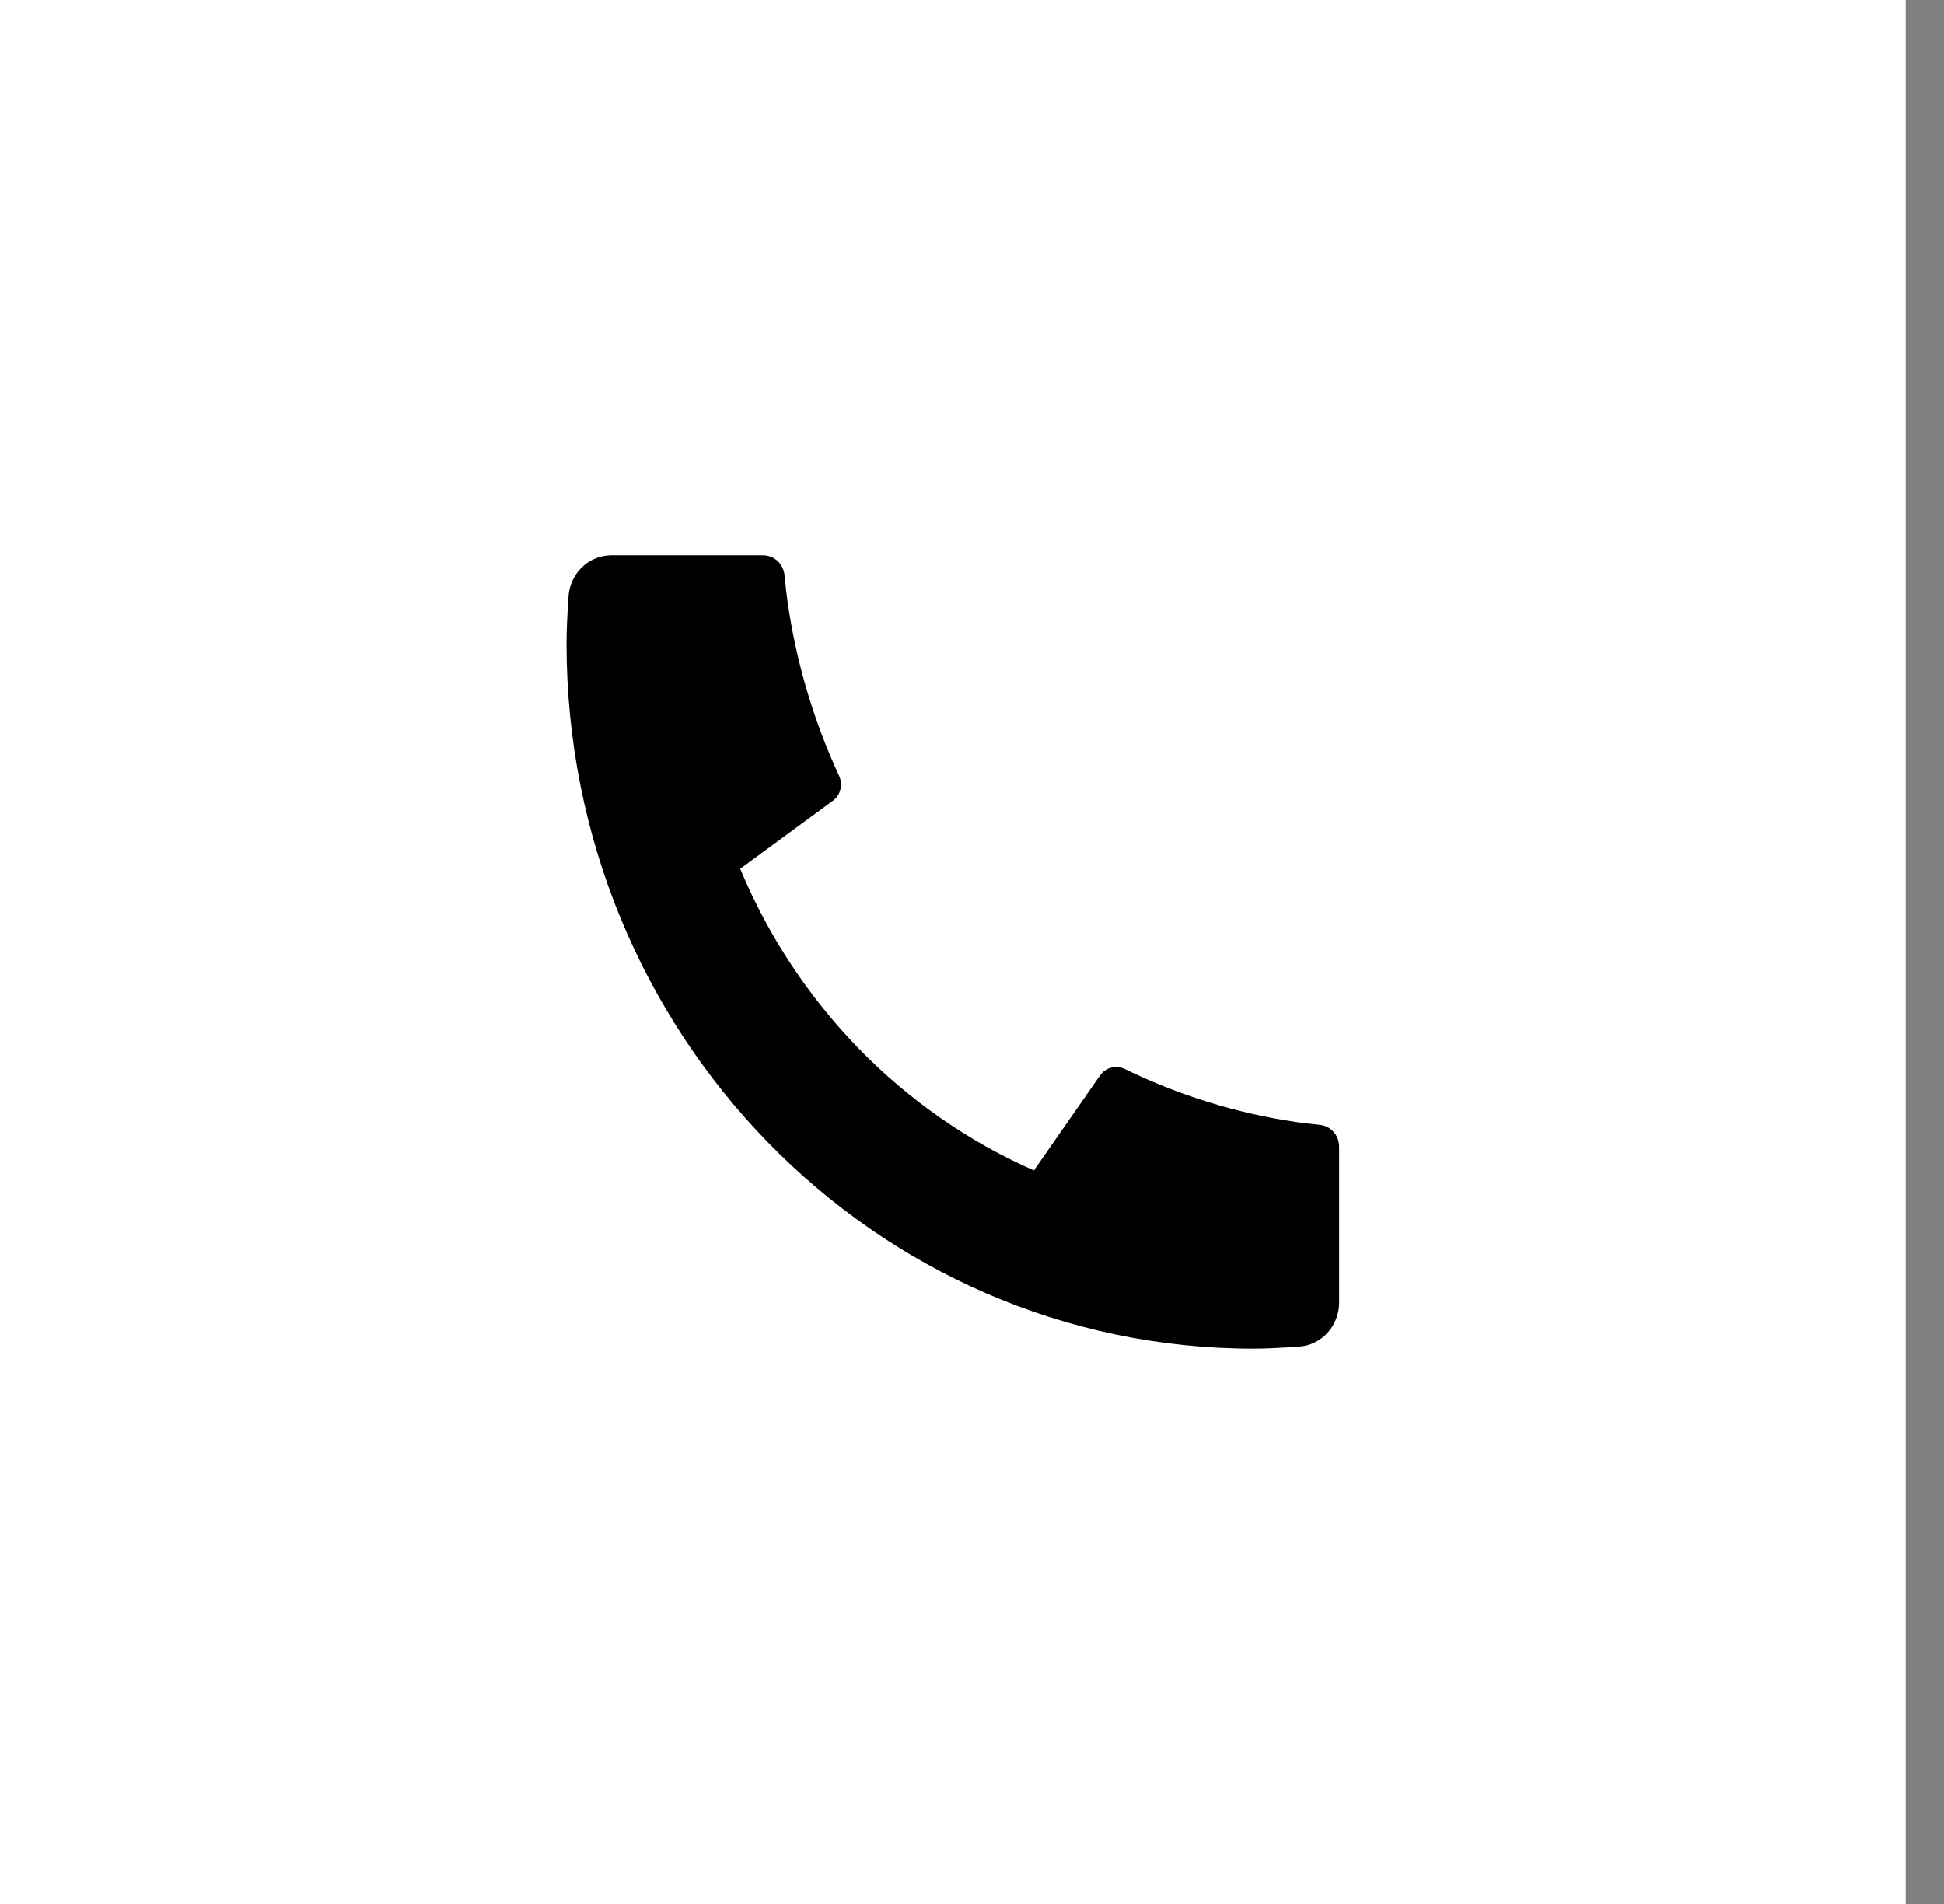
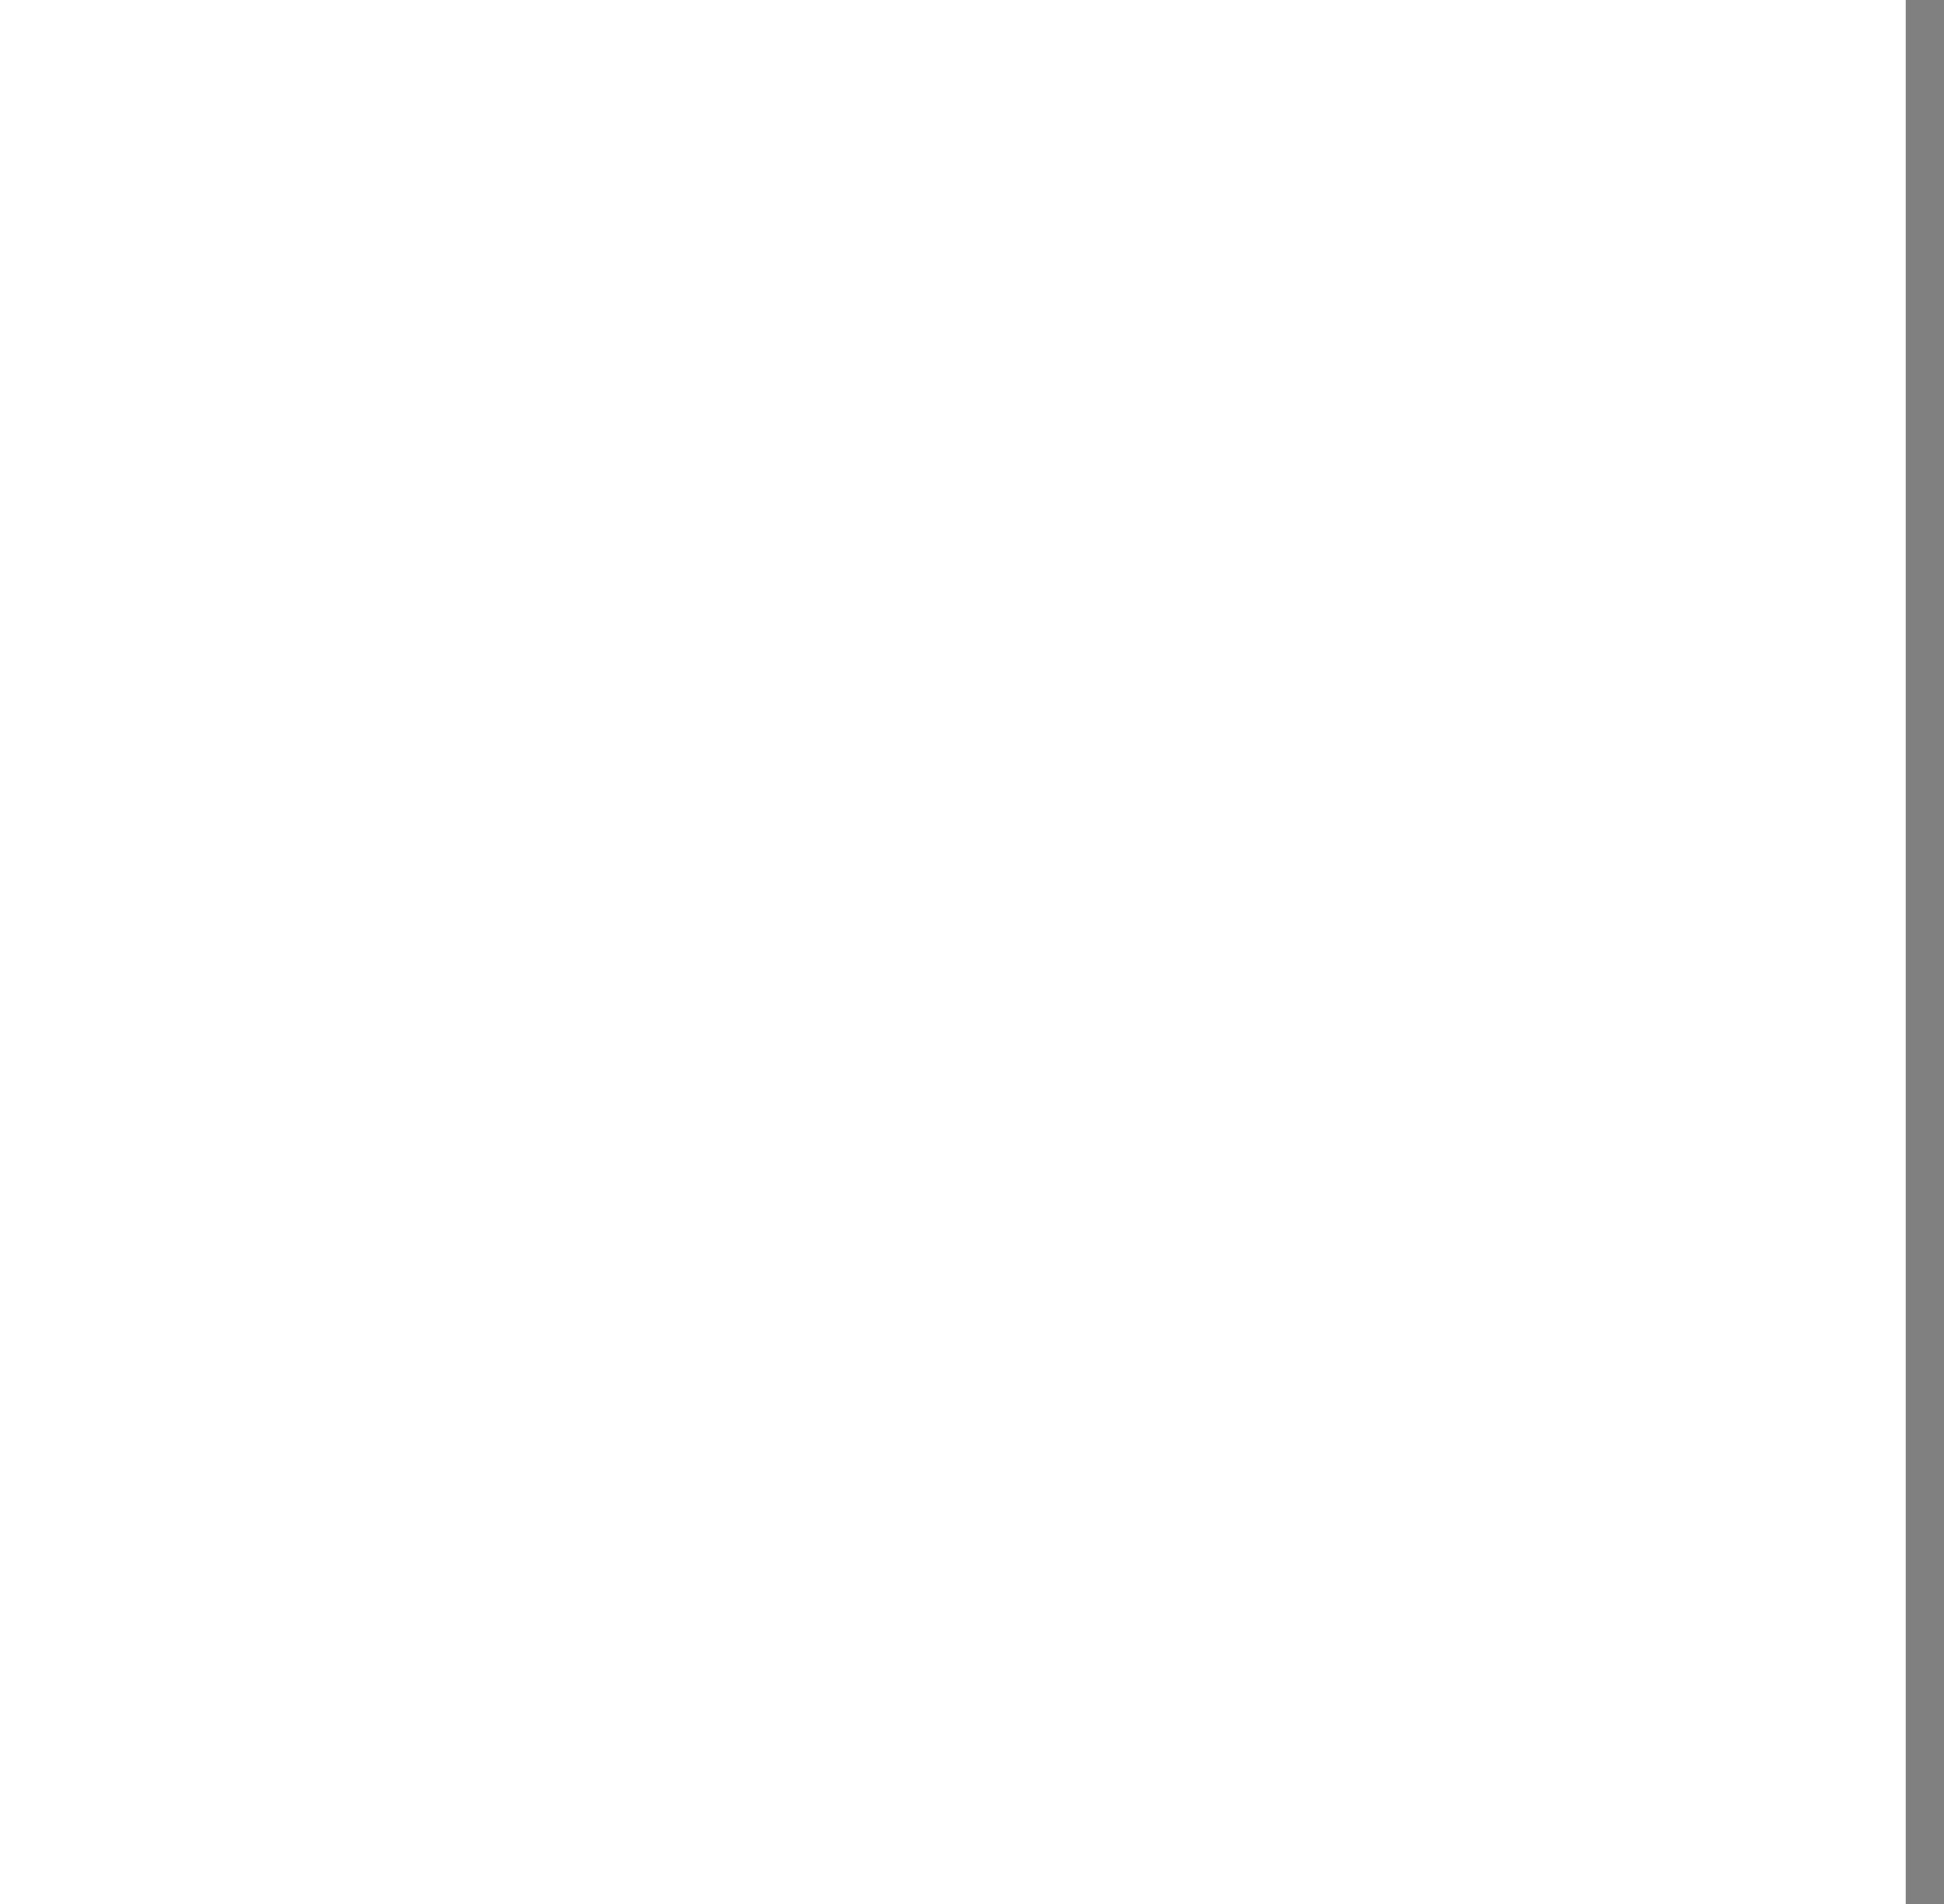
<svg xmlns="http://www.w3.org/2000/svg" width="49" height="48" viewBox="0 0 49 48" fill="none">
  <rect x="0" y="0" width="49" height="48" fill="#808080" stroke="none" />
  <rect width="48.034" height="48" fill="white" />
-   <path d="M33.754 28.911V32.84C33.754 33.121 33.65 33.392 33.464 33.598C33.277 33.804 33.021 33.929 32.748 33.949C32.275 33.982 31.889 34 31.59 34C22.03 34 14.28 26.041 14.28 16.222C14.28 15.916 14.297 15.519 14.33 15.033C14.35 14.753 14.472 14.49 14.672 14.298C14.872 14.107 15.136 14 15.41 14H19.235C19.37 14 19.499 14.051 19.599 14.143C19.698 14.236 19.761 14.363 19.774 14.5C19.799 14.756 19.822 14.959 19.843 15.113C20.058 16.654 20.499 18.153 21.15 19.559C21.253 19.781 21.186 20.047 20.991 20.189L18.657 21.902C20.084 25.318 22.735 28.041 26.061 29.507L27.727 27.113C27.795 27.016 27.894 26.945 28.008 26.915C28.121 26.885 28.241 26.896 28.347 26.948C29.715 27.615 31.174 28.067 32.674 28.287C32.825 28.309 33.023 28.333 33.269 28.358C33.403 28.372 33.526 28.436 33.616 28.538C33.706 28.641 33.754 28.773 33.754 28.911Z" fill="black" />
</svg>